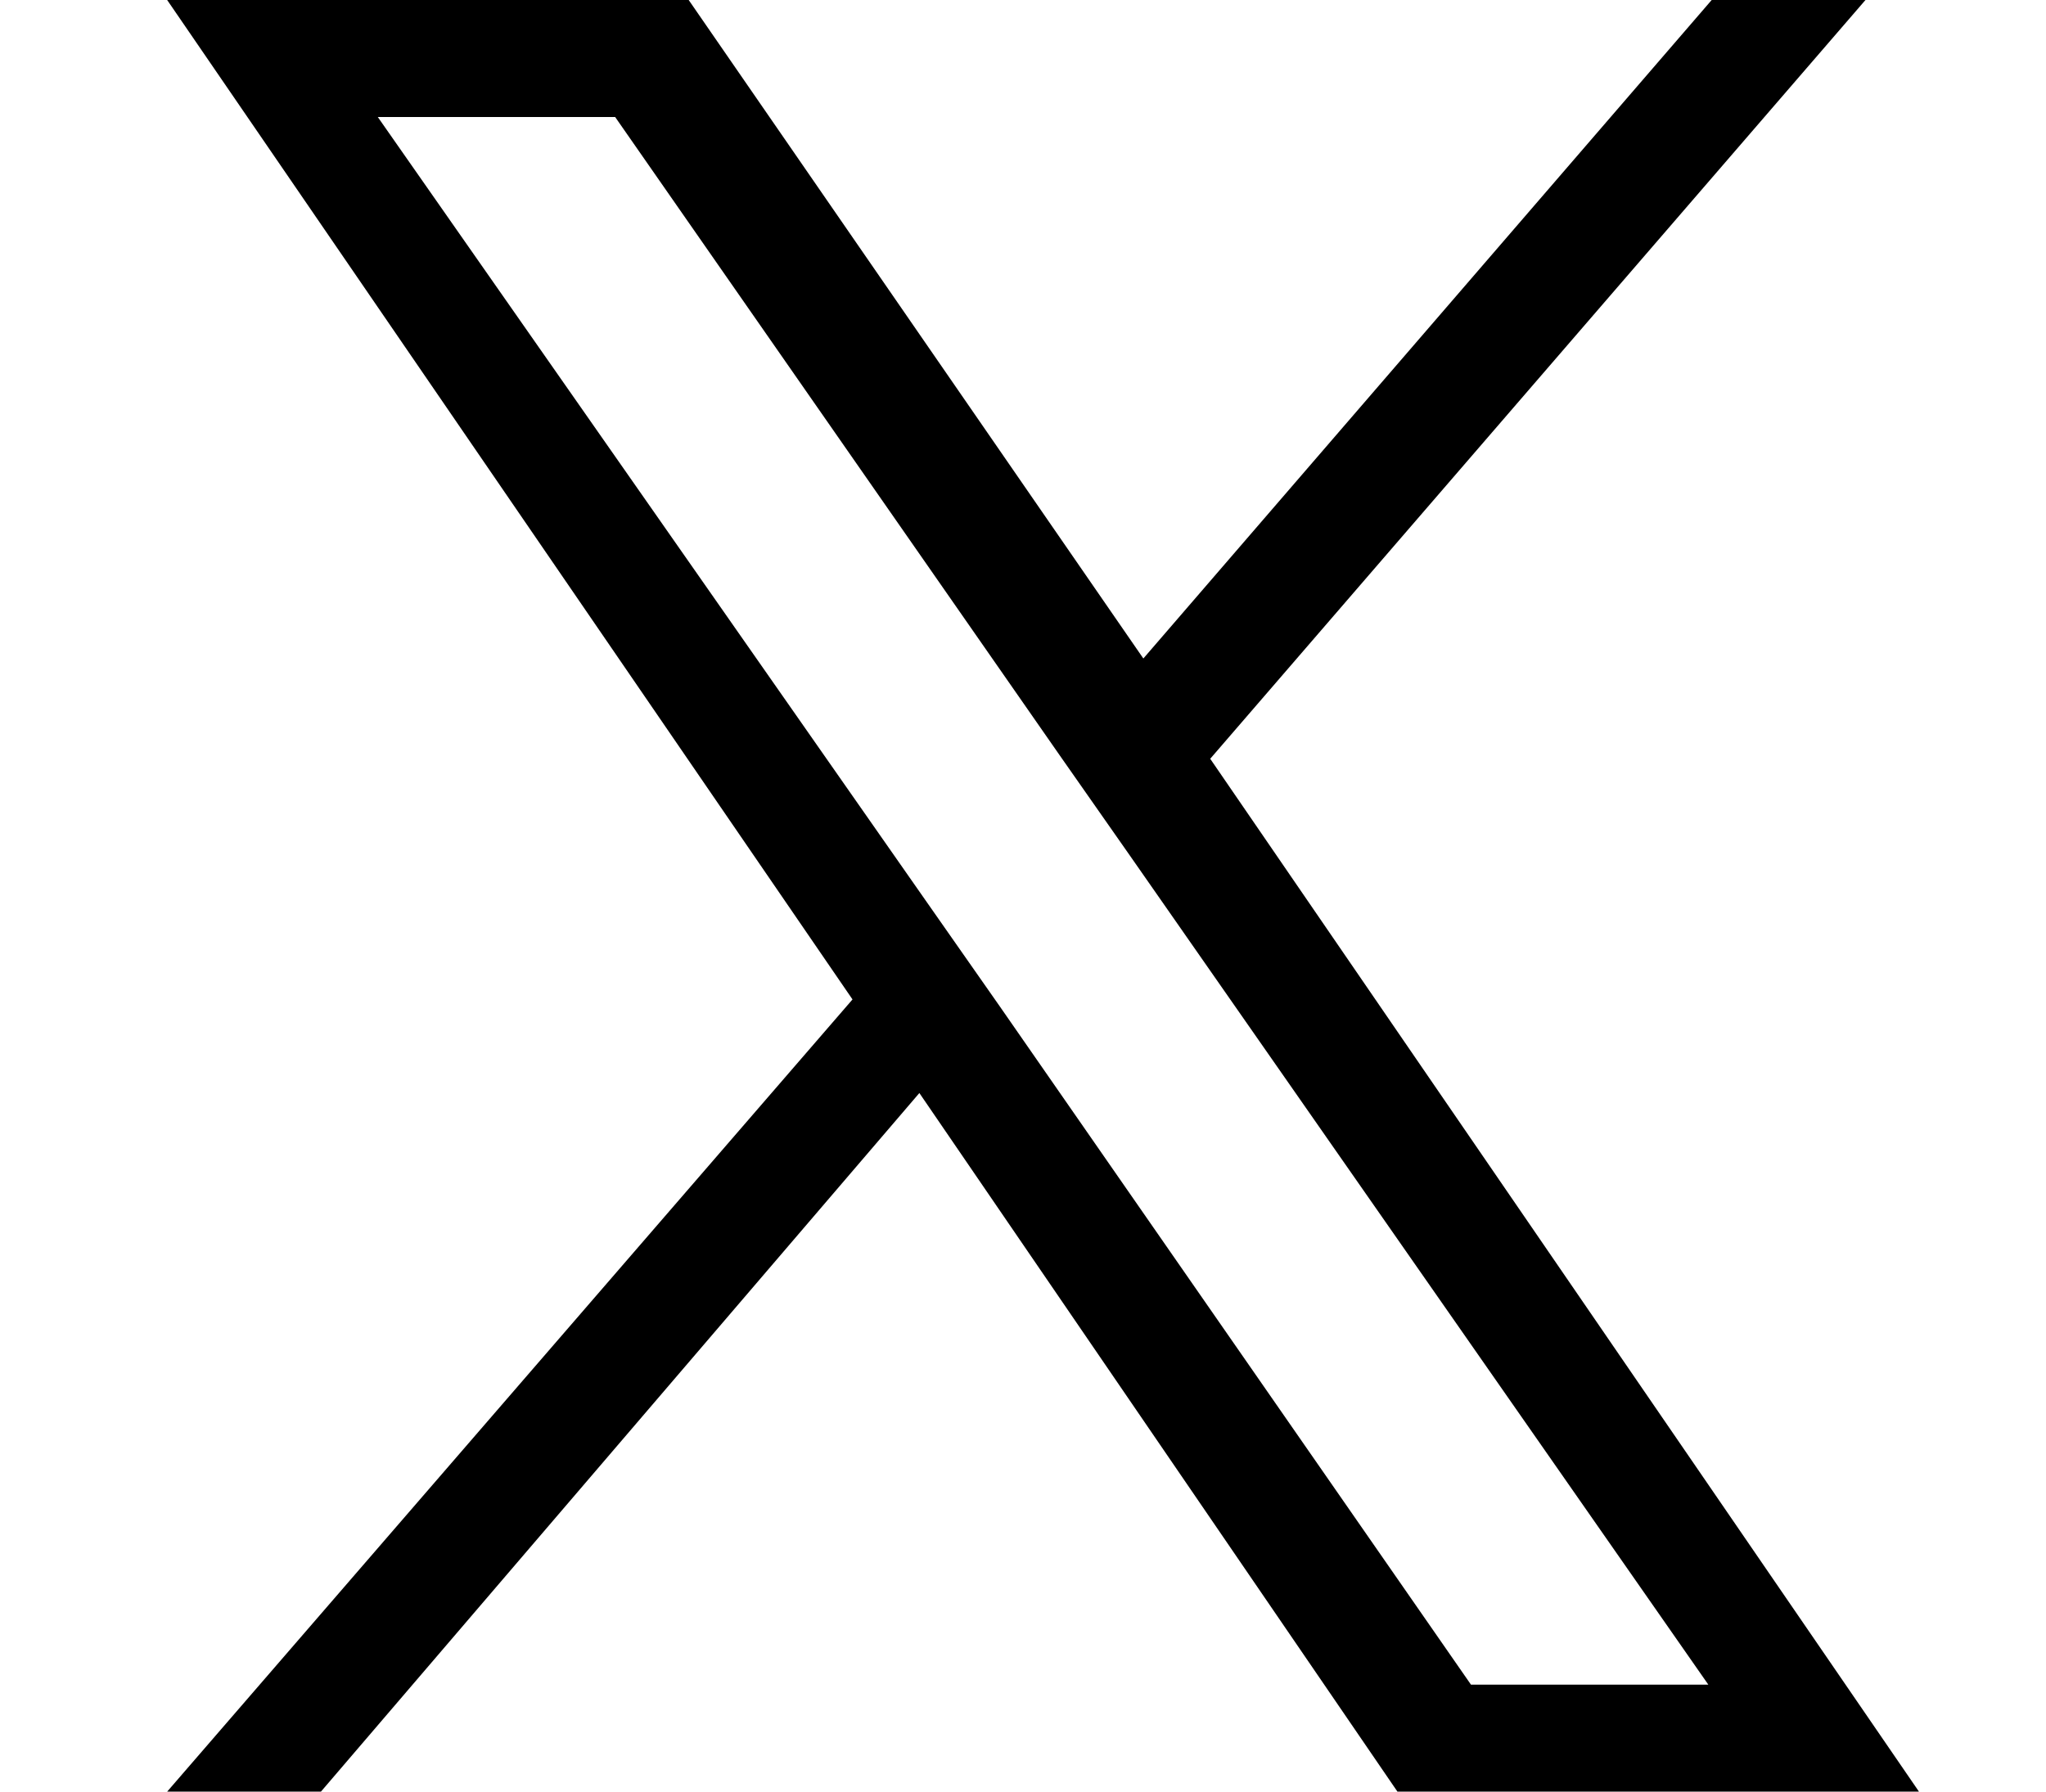
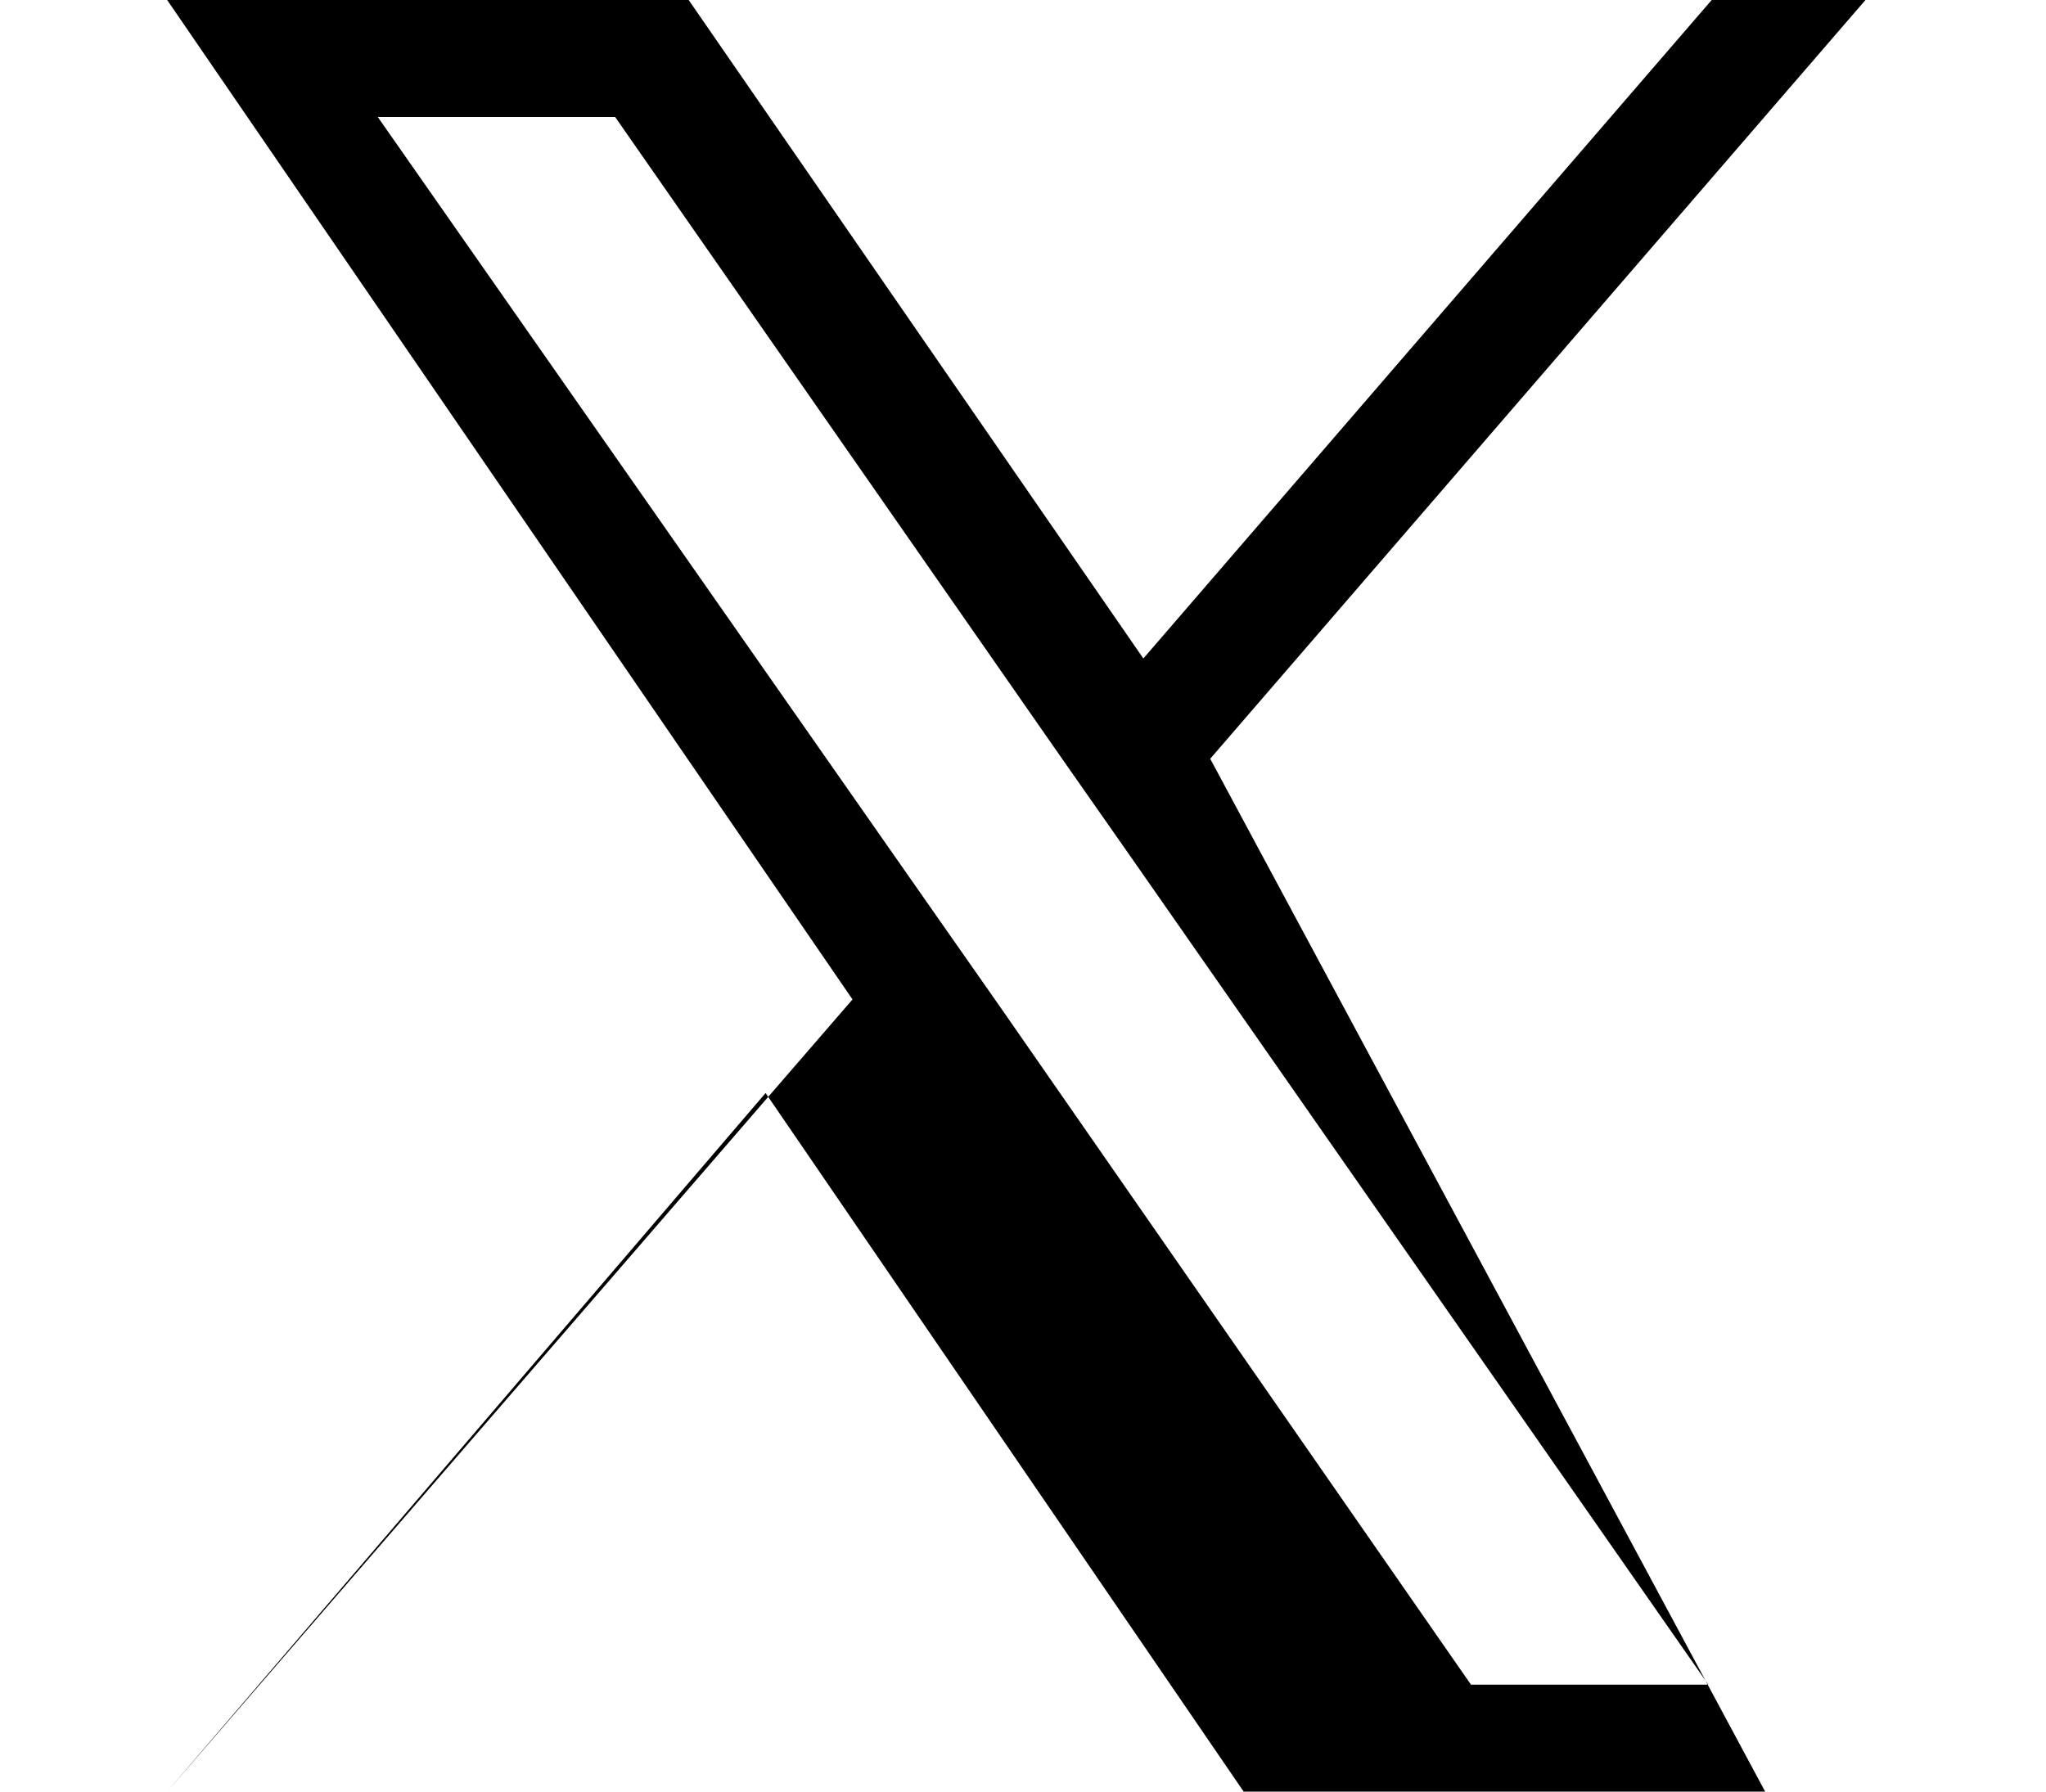
<svg xmlns="http://www.w3.org/2000/svg" version="1.1" id="レイヤー_1" x="0px" y="0px" viewBox="0 0 61.2 53.6" style="enable-background:new 0 0 61.2 53.6;" xml:space="preserve">
  <g id="a">
</g>
-   <path d="M36.2,22.7L55.8,0h-4.6l-17,19.7L20.6,0H5l20.5,29.9L5,53.6h4.6l17.9-20.9l14.3,20.9h15.6L36.2,22.7L36.2,22.7z M29.9,30.1  l-2.1-3L11.3,3.5h7.1l13.3,19.1l2.1,3l17.3,24.8H44L29.9,30.1L29.9,30.1z" />
+   <path d="M36.2,22.7L55.8,0h-4.6l-17,19.7L20.6,0H5l20.5,29.9L5,53.6l17.9-20.9l14.3,20.9h15.6L36.2,22.7L36.2,22.7z M29.9,30.1  l-2.1-3L11.3,3.5h7.1l13.3,19.1l2.1,3l17.3,24.8H44L29.9,30.1L29.9,30.1z" />
</svg>